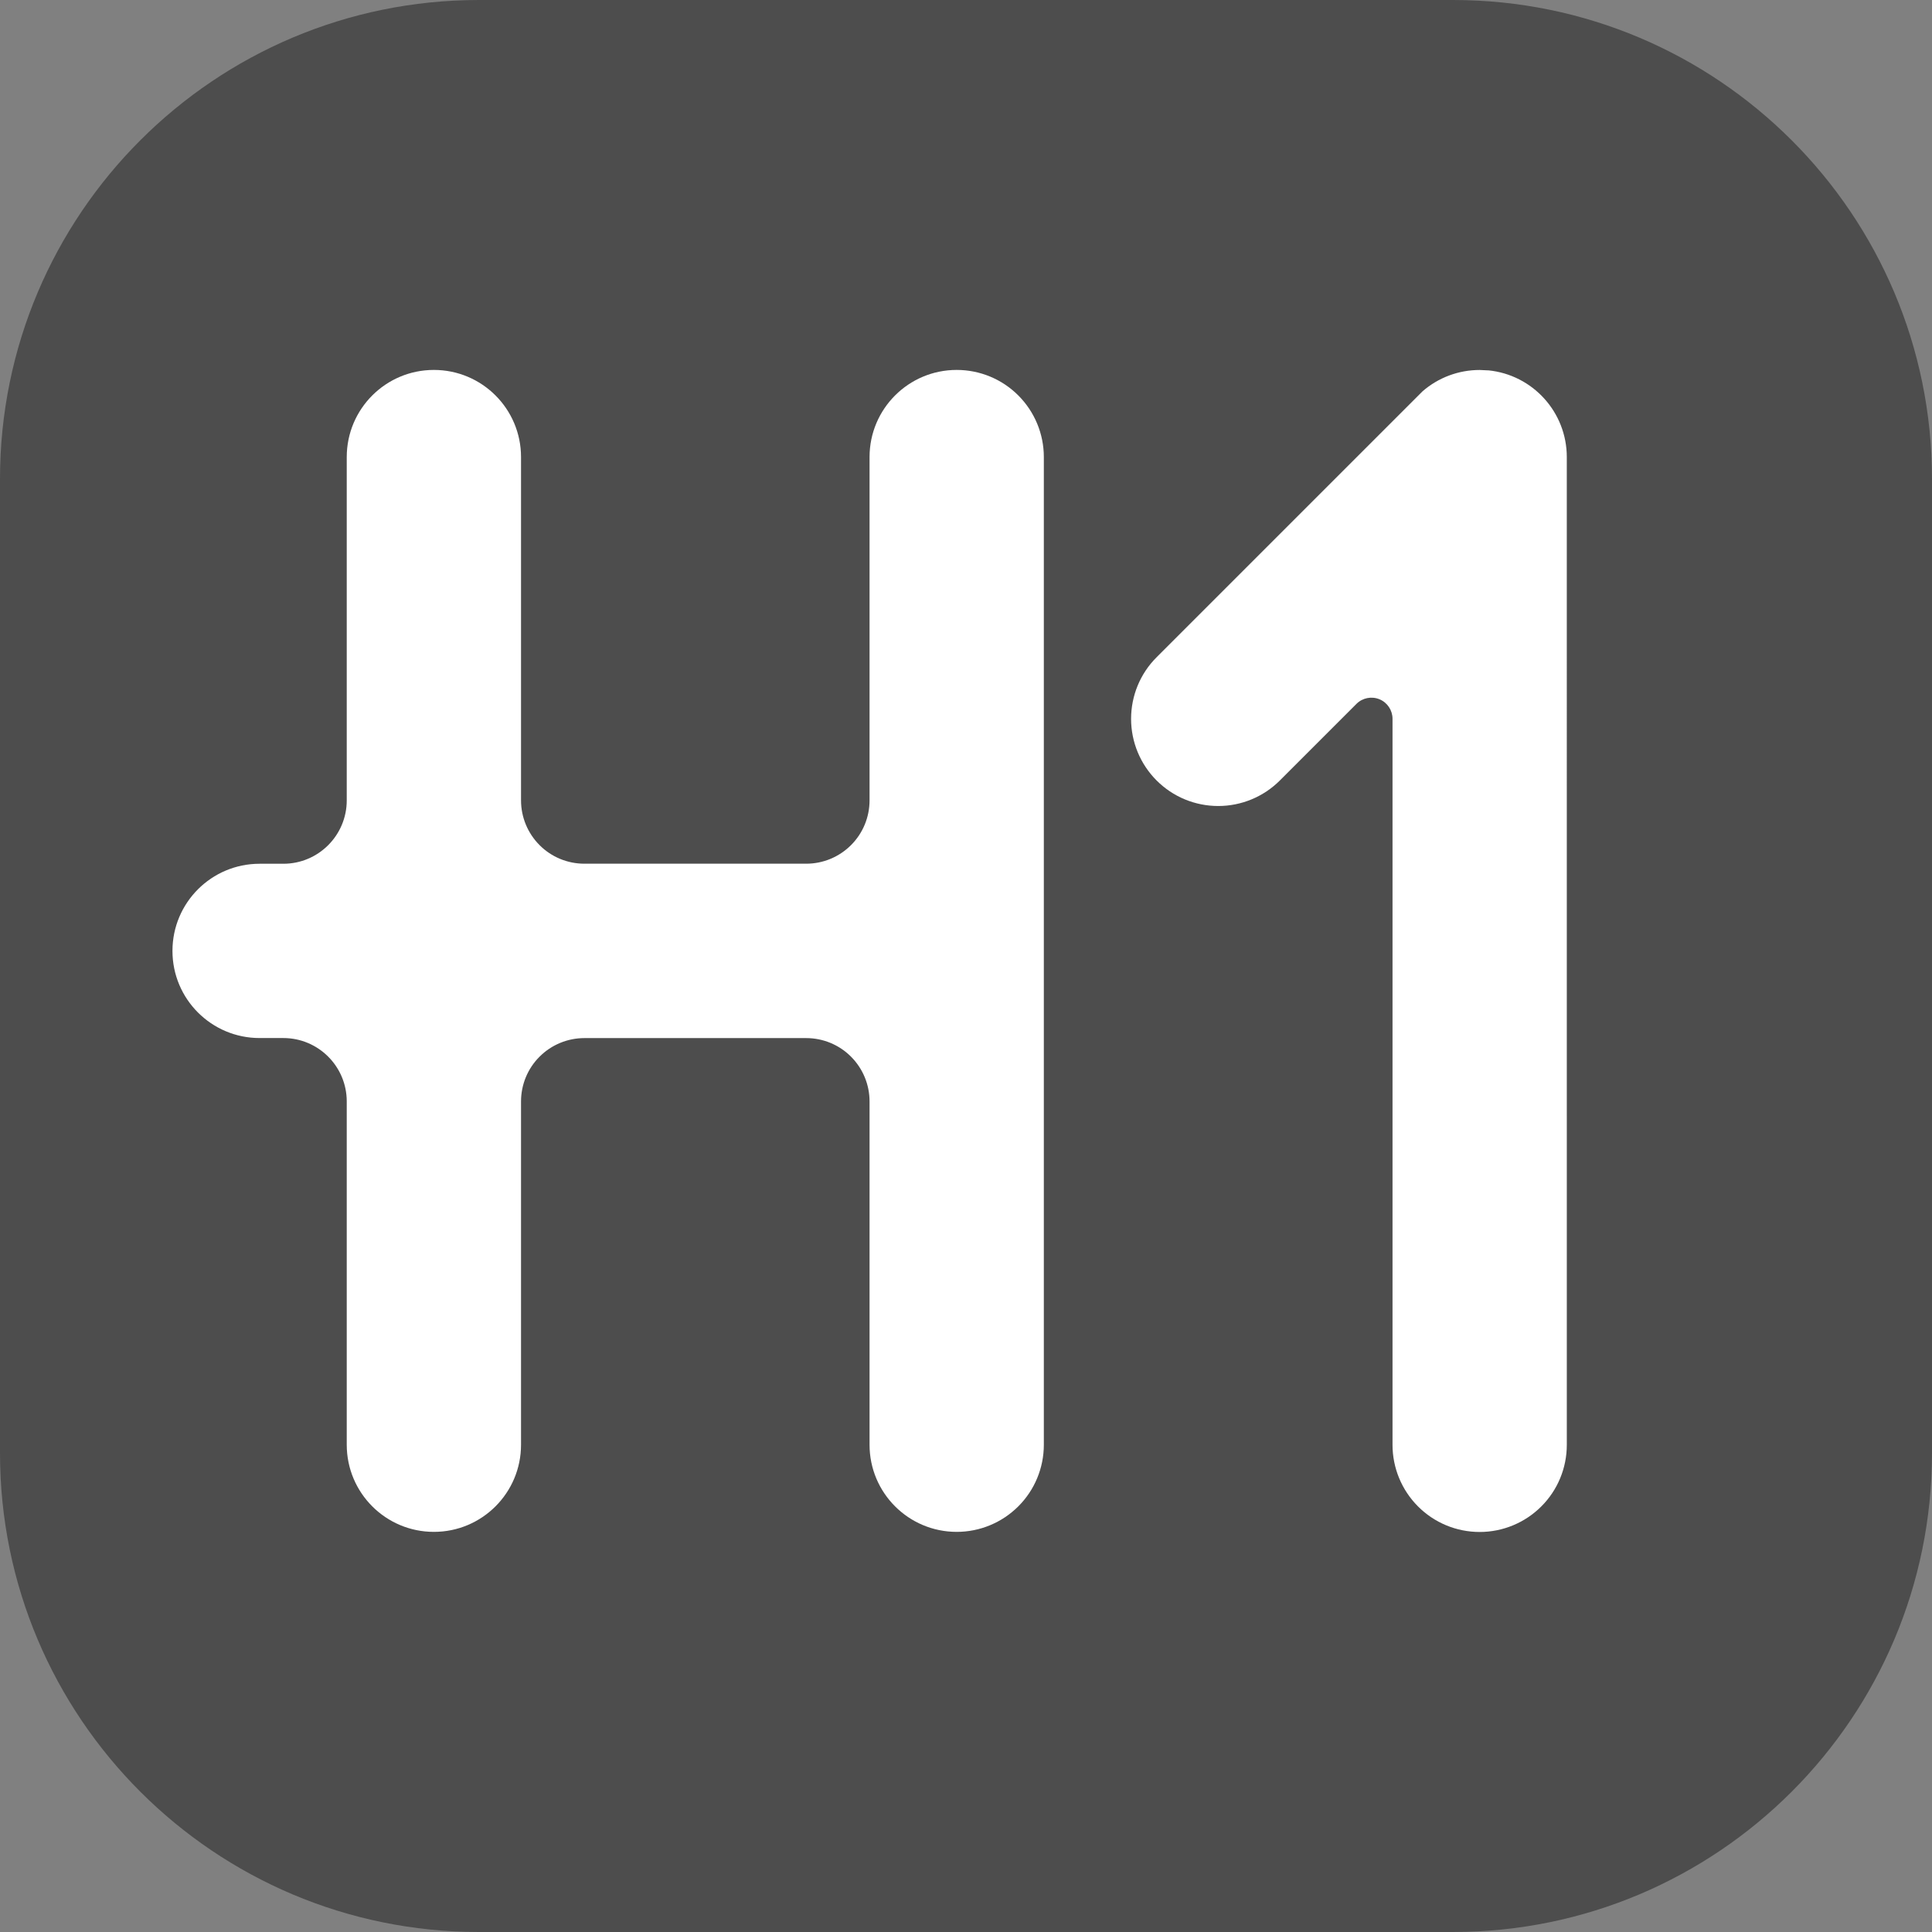
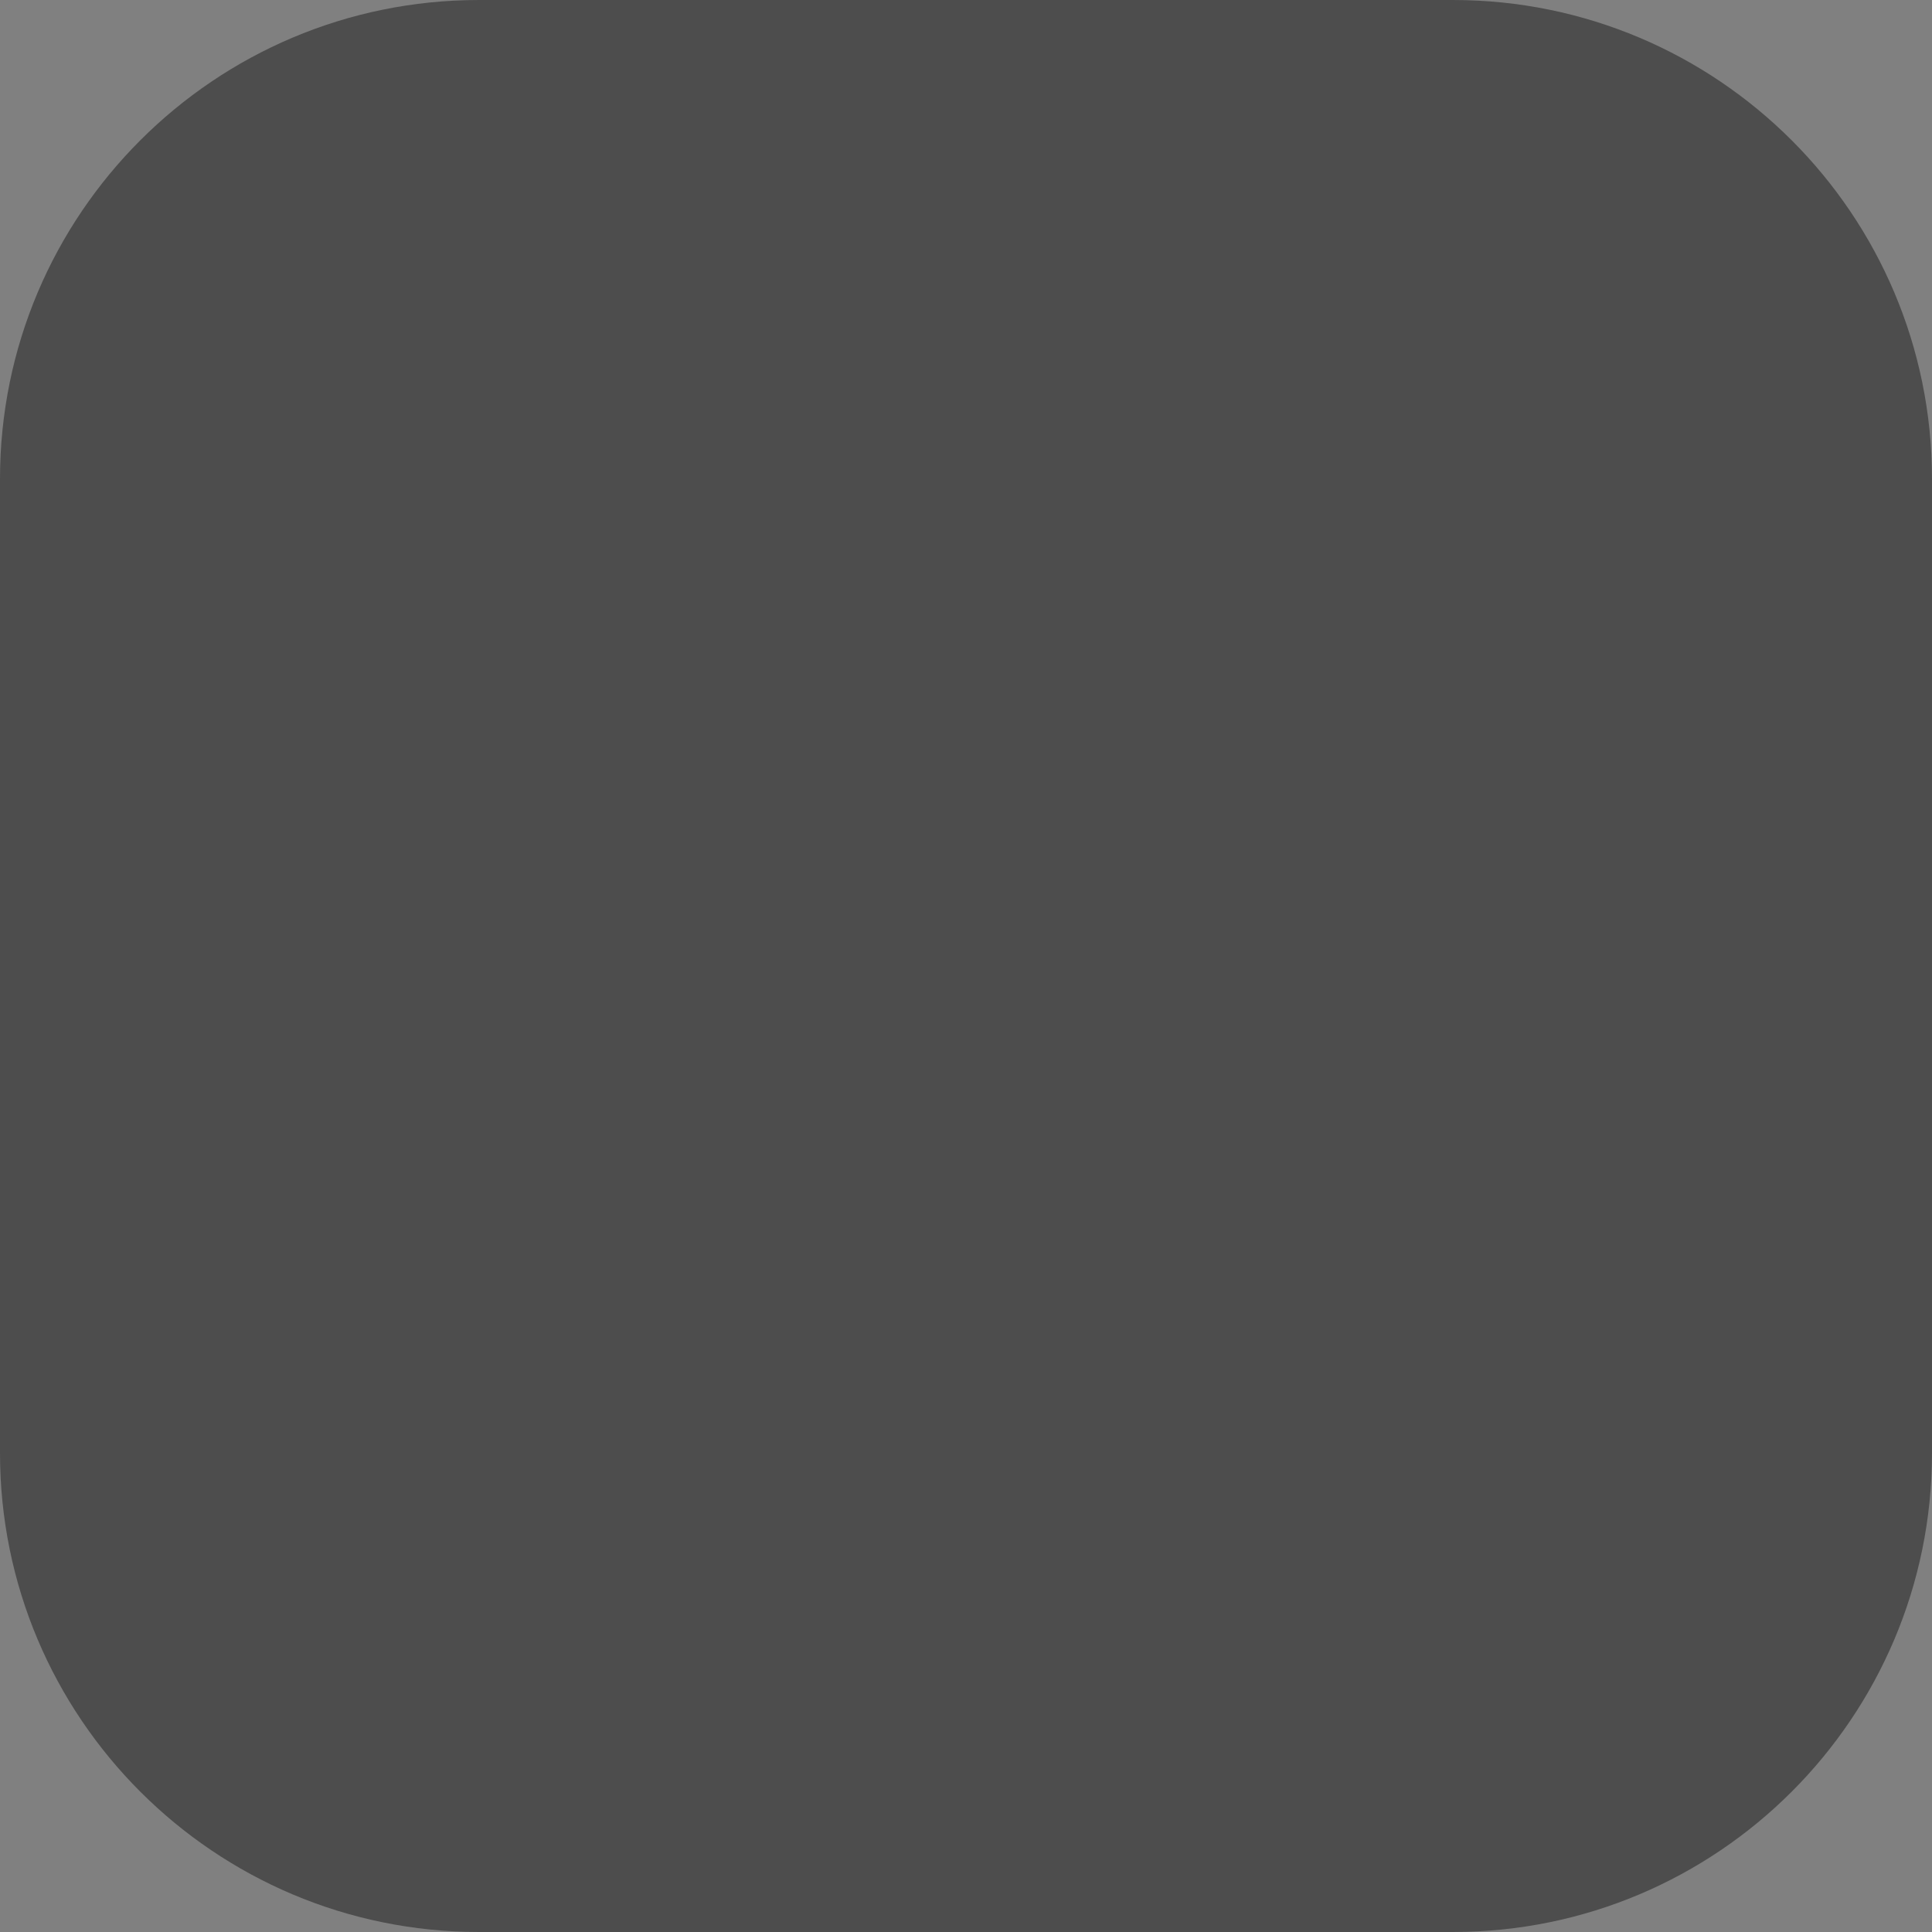
<svg xmlns="http://www.w3.org/2000/svg" viewBox="0 0 380 380">
  <rect x="0" y="0" width="380" height="380" fill="#808080" stroke="none" />
  <defs>
    <style>.d{fill:#fff;}.e{fill:#4d4d4d;}</style>
  </defs>
  <g id="a" />
  <g id="b">
    <g id="c">
      <g>
        <path class="e" d="M94.22,0h191.56c52.04,0,94.22,42.18,94.22,94.22v191.56c0,52.04-42.18,94.22-94.22,94.22H94.22C42.18,380,0,337.82,0,285.78V94.22C0,42.18,42.18,0,94.22,0Z" />
        <g>
-           <path class="d" d="M292.72,72.85l-1.69-.08c-4.14,0-8.13,1.49-11.25,4.21h0l-52.29,52.29c-3.22,3.21-5.02,7.57-5.02,12.12s1.81,8.91,5.02,12.12c3.21,3.22,7.57,5.02,12.12,5.02s8.91-1.81,12.12-5.02l15.07-15.07c1.19-1.19,2.98-1.54,4.53-.9,1.55,.64,2.56,2.16,2.56,3.84v142.8c0,4.55,1.81,8.91,5.02,12.12,3.21,3.22,7.57,5.02,12.12,5.02s8.91-1.81,12.12-5.02c3.22-3.21,5.02-7.57,5.02-12.12V89.9c0-8.81-6.68-16.19-15.45-17.06Z" />
-           <path class="d" d="M102.48,216.64c0-3.31,1.31-6.48,3.65-8.81,2.34-2.34,5.51-3.65,8.81-3.65h43.63c3.31,0,6.48,1.31,8.81,3.65,2.34,2.34,3.65,5.51,3.65,8.81v67.52c0,9.47,7.67,17.14,17.14,17.14,4.55,0,8.91-1.81,12.12-5.02,3.22-3.21,5.02-7.57,5.02-12.12V89.9c0-4.55-1.81-8.91-5.02-12.12-3.21-3.22-7.57-5.02-12.12-5.02-9.47,0-17.14,7.67-17.14,17.14v67.52c0,3.31-1.31,6.48-3.65,8.81-2.34,2.34-5.51,3.65-8.81,3.65h-43.63c-3.31,0-6.48-1.31-8.81-3.65-2.34-2.34-3.65-5.51-3.65-8.81V89.9c0-9.47-7.67-17.14-17.14-17.14s-17.14,7.67-17.14,17.14v67.52c0,6.88-5.58,12.47-12.47,12.47h-4.67c-9.47,0-17.14,7.67-17.14,17.14s7.67,17.14,17.14,17.14h4.67c6.88,0,12.47,5.58,12.47,12.47v67.52c0,9.47,7.67,17.14,17.14,17.14s17.14-7.67,17.14-17.14v-67.52Z" />
-         </g>
+           </g>
      </g>
    </g>
  </g>
</svg>